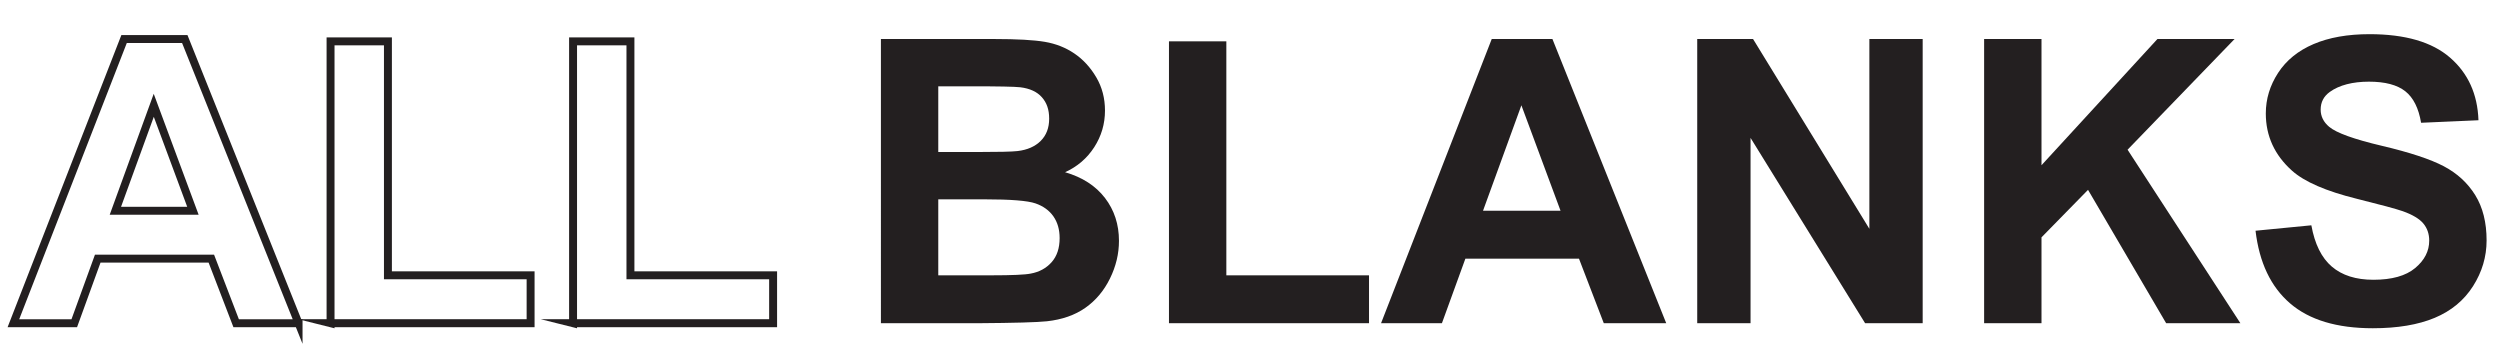
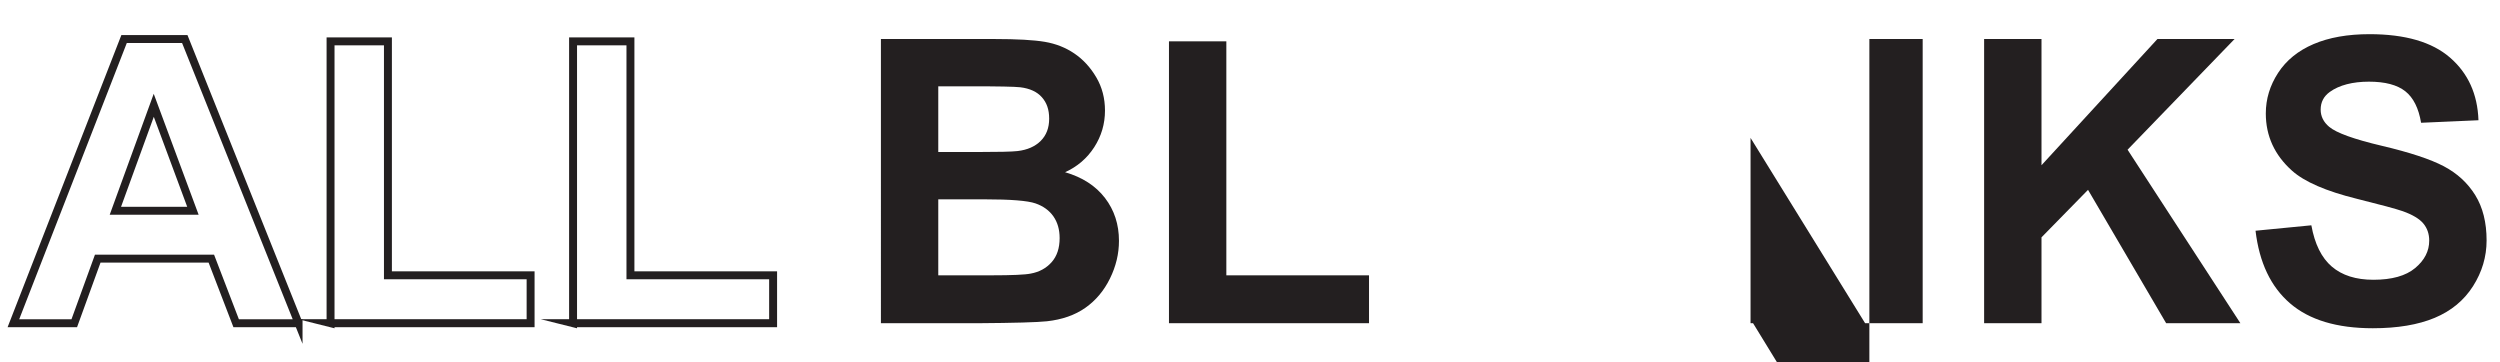
<svg xmlns="http://www.w3.org/2000/svg" id="Layer_1" version="1.1" viewBox="0 0 1574.25 228.21">
  <defs>
    <style>
      .st0 {
        fill: #231f20;
      }

      .st1 {
        isolation: isolate;
      }

      .st2 {
        fill: none;
        stroke: #231f20;
        stroke-miterlimit: 10;
        stroke-width: 5px;
      }
    </style>
  </defs>
  <g class="st1">
    <g class="st1">
      <path class="st2" d="M188.01,203.52h-39.31l-15.62-40.65H61.54l-14.77,40.65H8.44L78.14,24.57h38.21l71.66,178.96ZM121.48,132.72l-24.66-66.41-24.17,66.41h48.83Z" />
      <path class="st2" d="M208.15,203.52V26.03h36.13v147.34h89.84v30.15h-125.98Z" />
      <path class="st2" d="M360.86,203.52V26.03h36.13v147.34h89.84v30.15h-125.98Z" />
    </g>
    <g class="st1">
      <path class="st0" d="M554.7,24.57h71.53c14.16,0,24.72.59,31.68,1.77,6.96,1.18,13.18,3.64,18.68,7.39,5.49,3.74,10.07,8.73,13.73,14.95s5.49,13.2,5.49,20.94c0,8.38-2.26,16.07-6.77,23.07-4.52,7-10.64,12.25-18.37,15.75,10.9,3.17,19.29,8.59,25.15,16.24,5.86,7.65,8.79,16.64,8.79,26.98,0,8.14-1.89,16.05-5.68,23.74-3.78,7.69-8.95,13.83-15.5,18.43-6.55,4.6-14.63,7.43-24.23,8.48-6.02.65-20.55,1.06-43.58,1.22h-60.91V24.57ZM590.83,54.35v41.38h23.68c14.08,0,22.83-.2,26.25-.61,6.18-.73,11.05-2.87,14.59-6.41s5.31-8.2,5.31-13.98-1.53-10.03-4.58-13.49c-3.05-3.46-7.59-5.55-13.61-6.29-3.58-.41-13.88-.61-30.88-.61h-20.75ZM590.83,125.52v47.85h33.45c13.02,0,21.28-.37,24.78-1.1,5.37-.98,9.74-3.36,13.12-7.14,3.38-3.79,5.07-8.85,5.07-15.2,0-5.37-1.3-9.93-3.91-13.67-2.61-3.74-6.37-6.47-11.29-8.18-4.92-1.71-15.61-2.56-32.04-2.56h-29.17Z" />
      <path class="st0" d="M736.1,203.52V26.03h36.13v147.34h89.84v30.15h-125.98Z" />
-       <path class="st0" d="M1049.21,203.52h-39.31l-15.62-40.65h-71.53l-14.77,40.65h-38.33l69.7-178.96h38.21l71.66,178.96ZM982.68,132.72l-24.66-66.41-24.17,66.41h48.83Z" />
-       <path class="st0" d="M1068.74,203.52V24.57h35.16l73.24,119.51V24.57h33.57v178.96h-36.25l-72.14-116.7v116.7h-33.57Z" />
+       <path class="st0" d="M1068.74,203.52h35.16l73.24,119.51V24.57h33.57v178.96h-36.25l-72.14-116.7v116.7h-33.57Z" />
      <path class="st0" d="M1249.4,203.52V24.57h36.13v79.47l73-79.47h48.58l-67.38,69.7,71.04,109.25h-46.75l-49.19-83.98-29.3,29.91v54.08h-36.13Z" />
      <path class="st0" d="M1420.3,145.29l35.16-3.42c2.12,11.8,6.41,20.47,12.88,26,6.47,5.54,15.2,8.3,26.18,8.3,11.64,0,20.41-2.46,26.31-7.38,5.9-4.92,8.85-10.68,8.85-17.27,0-4.23-1.24-7.83-3.72-10.8-2.48-2.97-6.82-5.55-13-7.75-4.23-1.46-13.88-4.07-28.93-7.81-19.37-4.8-32.96-10.7-40.77-17.7-10.99-9.85-16.48-21.85-16.48-36.01,0-9.11,2.58-17.64,7.75-25.57s12.61-13.98,22.34-18.13c9.72-4.15,21.46-6.23,35.22-6.23,22.46,0,39.37,4.92,50.72,14.77,11.35,9.85,17.31,22.99,17.88,39.43l-36.13,1.59c-1.55-9.2-4.86-15.81-9.95-19.84s-12.72-6.04-22.89-6.04-18.72,2.16-24.66,6.47c-3.83,2.77-5.74,6.47-5.74,11.11,0,4.23,1.79,7.85,5.37,10.86,4.56,3.83,15.62,7.81,33.2,11.96s30.58,8.44,39,12.88c8.42,4.44,15.01,10.5,19.78,18.19,4.76,7.69,7.14,17.19,7.14,28.5,0,10.25-2.85,19.86-8.54,28.81-5.7,8.95-13.75,15.61-24.17,19.96-10.42,4.35-23.4,6.53-38.94,6.53-22.62,0-40-5.23-52.12-15.69-12.13-10.46-19.37-25.7-21.73-45.72Z" />
    </g>
  </g>
</svg>